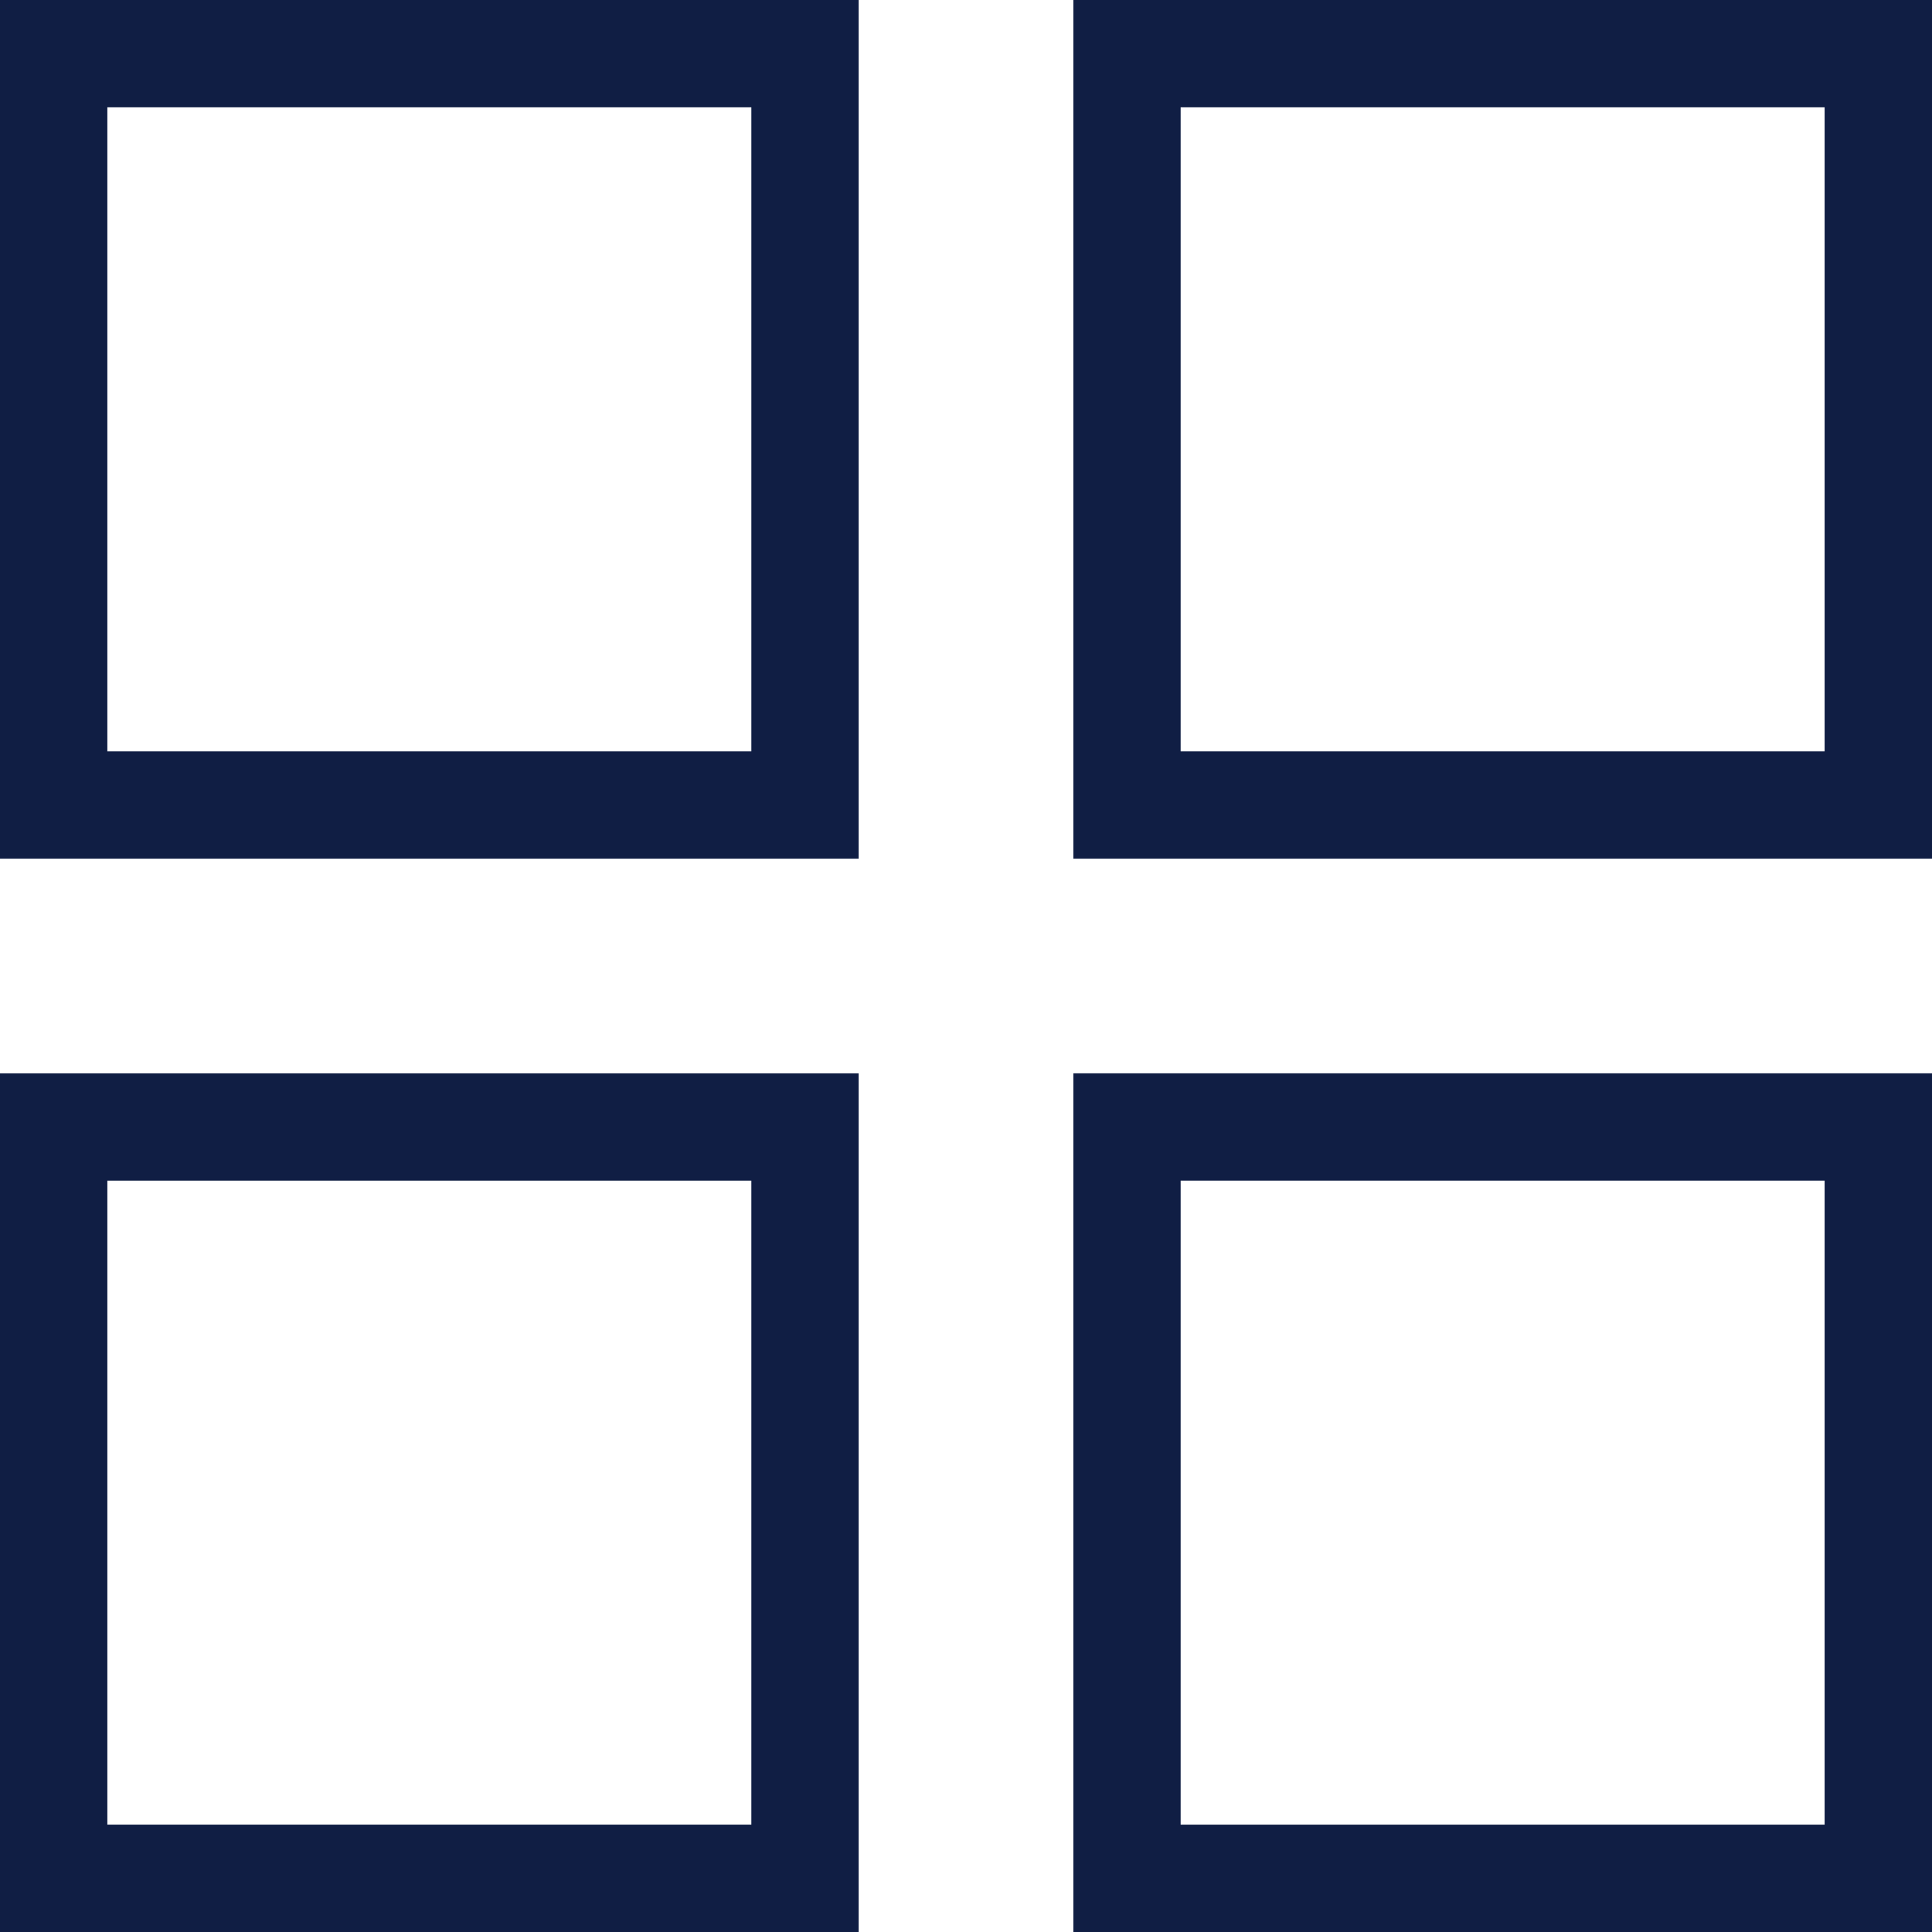
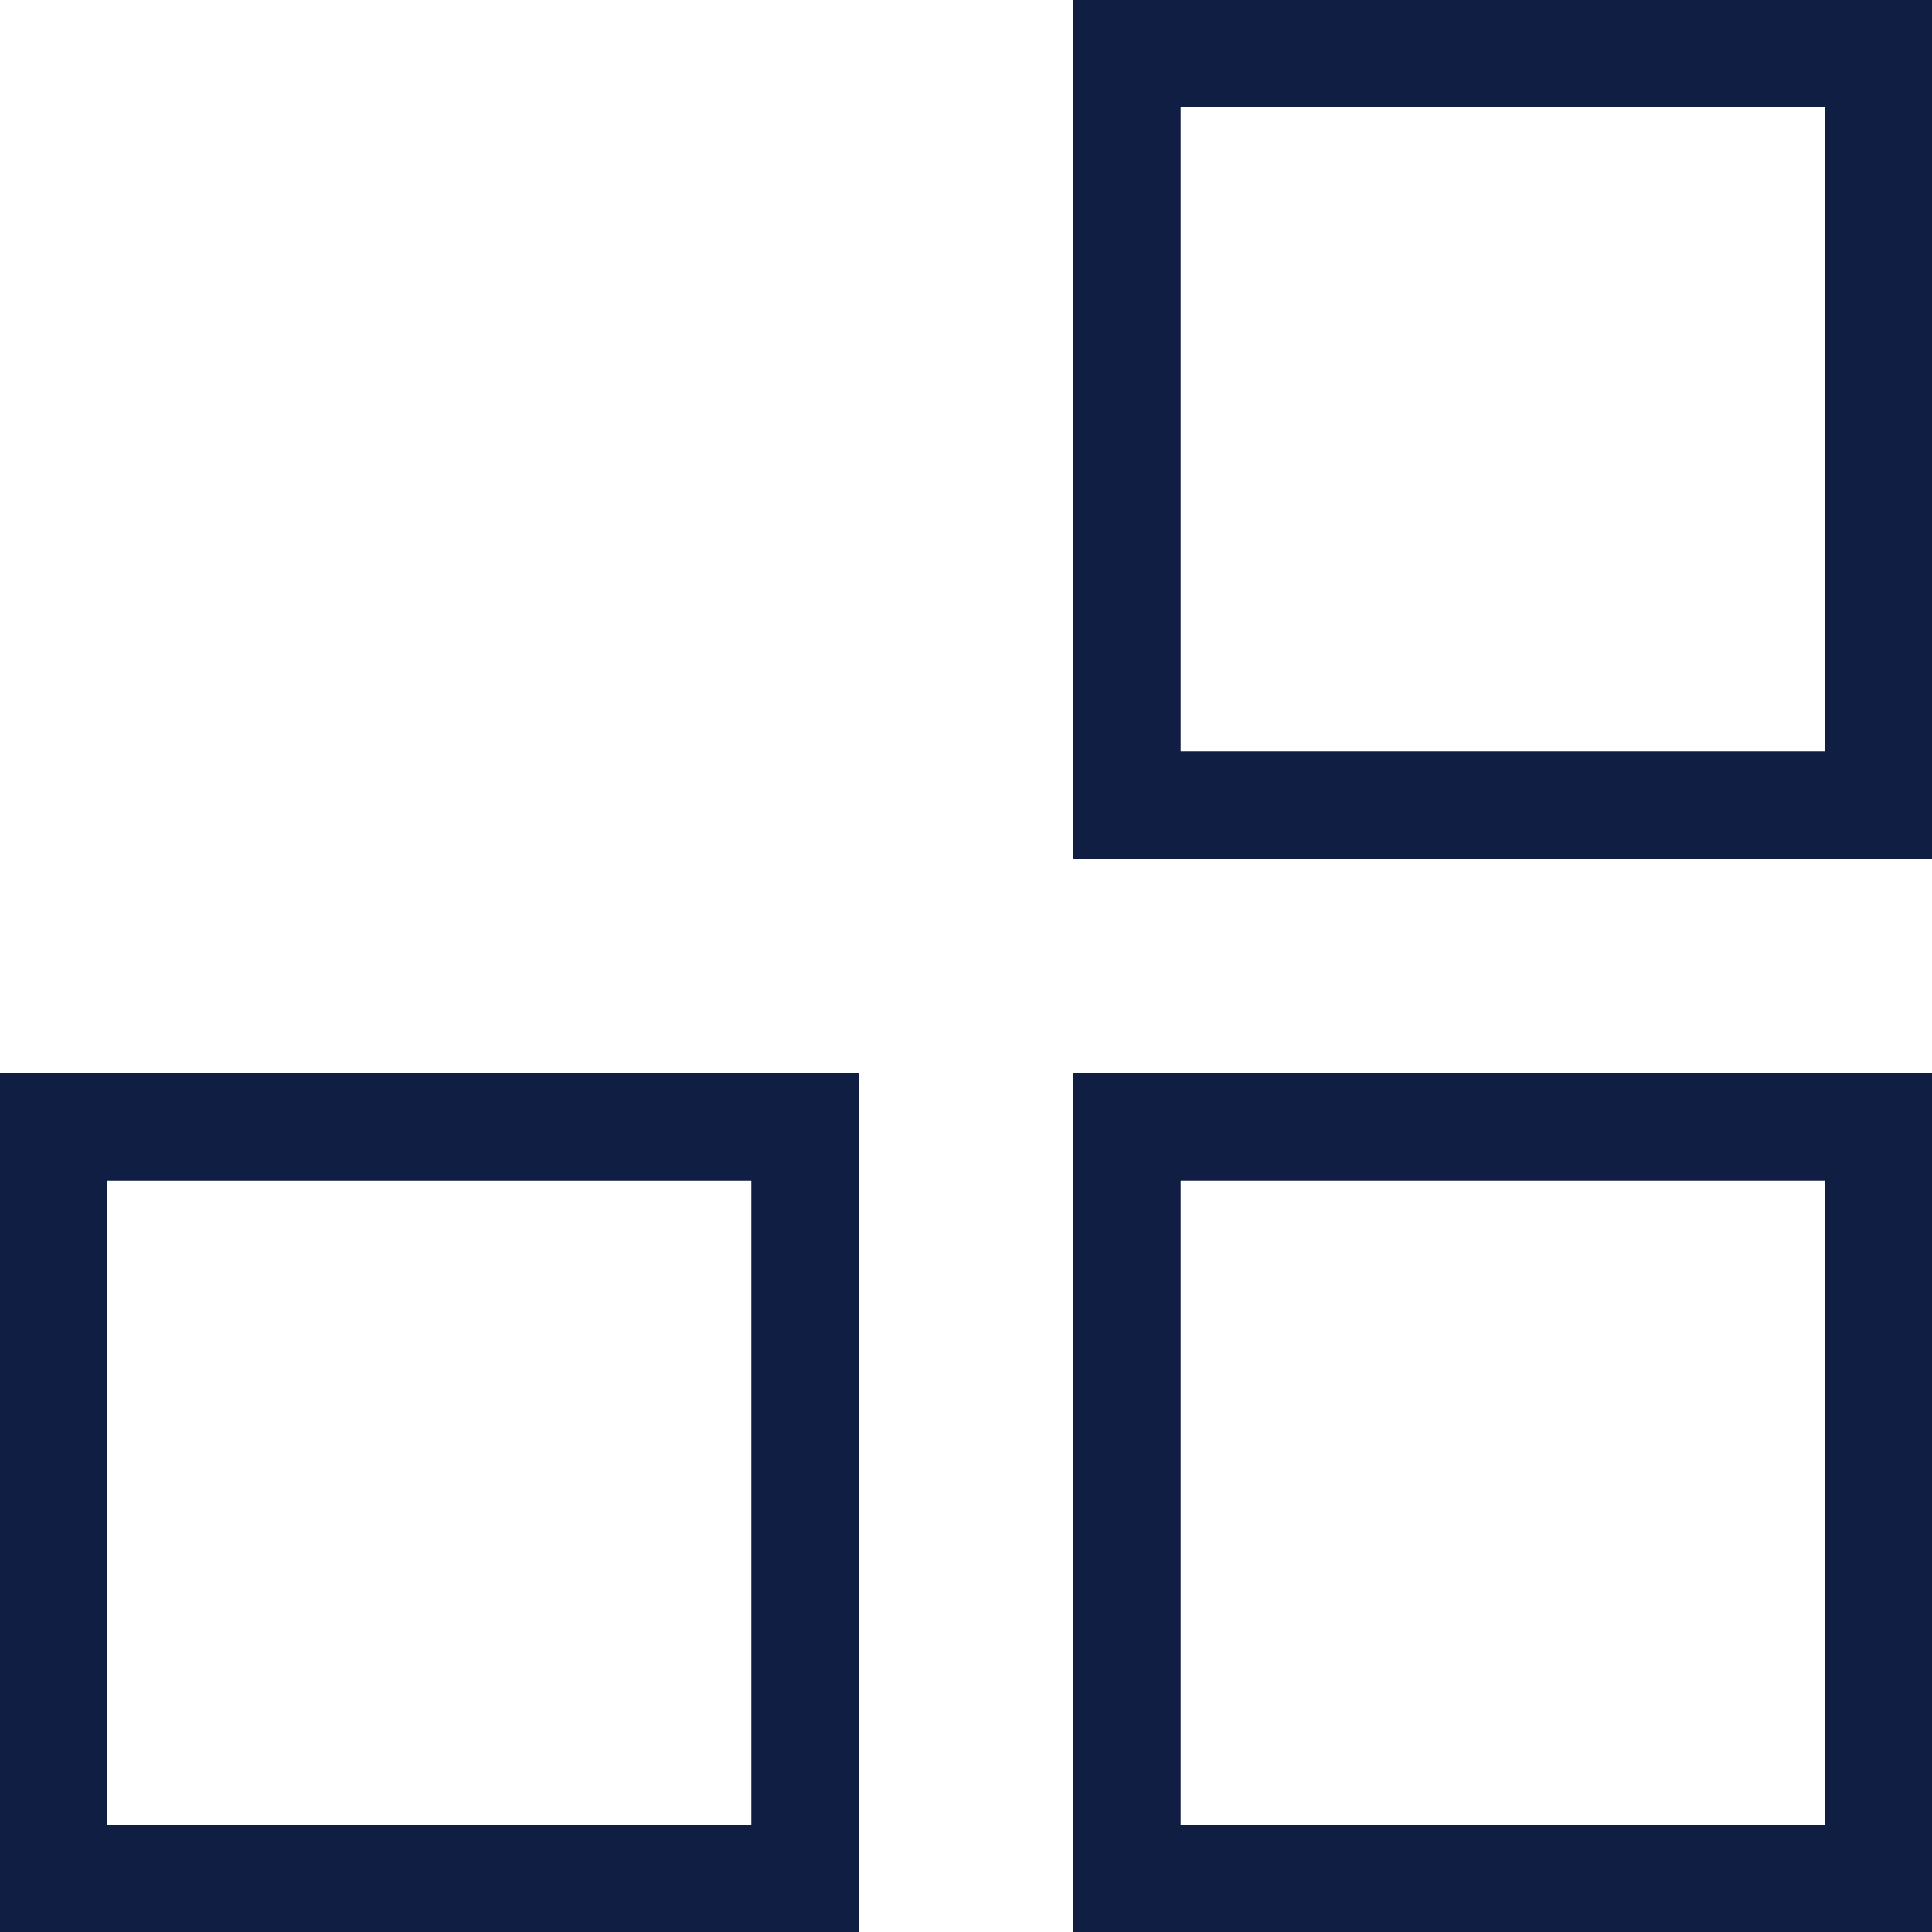
<svg xmlns="http://www.w3.org/2000/svg" id="uuid-5117bf8e-ab1b-4588-b7c9-575a051493cf" data-name="uuid-78f07e26-d97a-49d3-b34d-2c00b76f70a0" viewBox="0 0 53.15 53.15">
-   <path id="uuid-85ec2751-4c14-4474-b89e-9da5fa2256ec" data-name="Rectangle 241 Stroke " d="M23.622,23.622H0V0h23.622v23.622h0ZM2.953,2.953v17.717h17.717V2.953H2.953Z" fill="#101e44" />
  <path id="uuid-0e6730ea-8182-4ddb-b6f6-bd82a2eacf78" data-name="Rectangle 243 Stroke " d="M23.622,53.15H0v-23.622h23.622v23.622h0ZM2.953,32.48v17.716h17.717v-17.716H2.953Z" fill="#101e44" />
  <path id="uuid-a21cce8f-02b6-47b3-a4c7-b932203b5690" data-name="Rectangle 242 Stroke " d="M53.15,23.622h-23.622V0h23.622v23.622h0ZM32.48,2.953v17.717h17.716V2.953h-17.716Z" fill="#101e44" />
-   <path id="uuid-bfabe5c1-9f03-4462-a87e-357ab382c184" data-name="Rectangle 244 Stroke " d="M53.15,53.15h-23.622v-23.622h23.622s0,23.622,0,23.622ZM32.48,32.48v17.716h17.716v-17.716h-17.716Z" fill="#101e44" />
+   <path id="uuid-bfabe5c1-9f03-4462-a87e-357ab382c184" data-name="Rectangle 244 Stroke " d="M53.15,53.15h-23.622v-23.622h23.622s0,23.622,0,23.622M32.48,32.48v17.716h17.716v-17.716h-17.716Z" fill="#101e44" />
</svg>